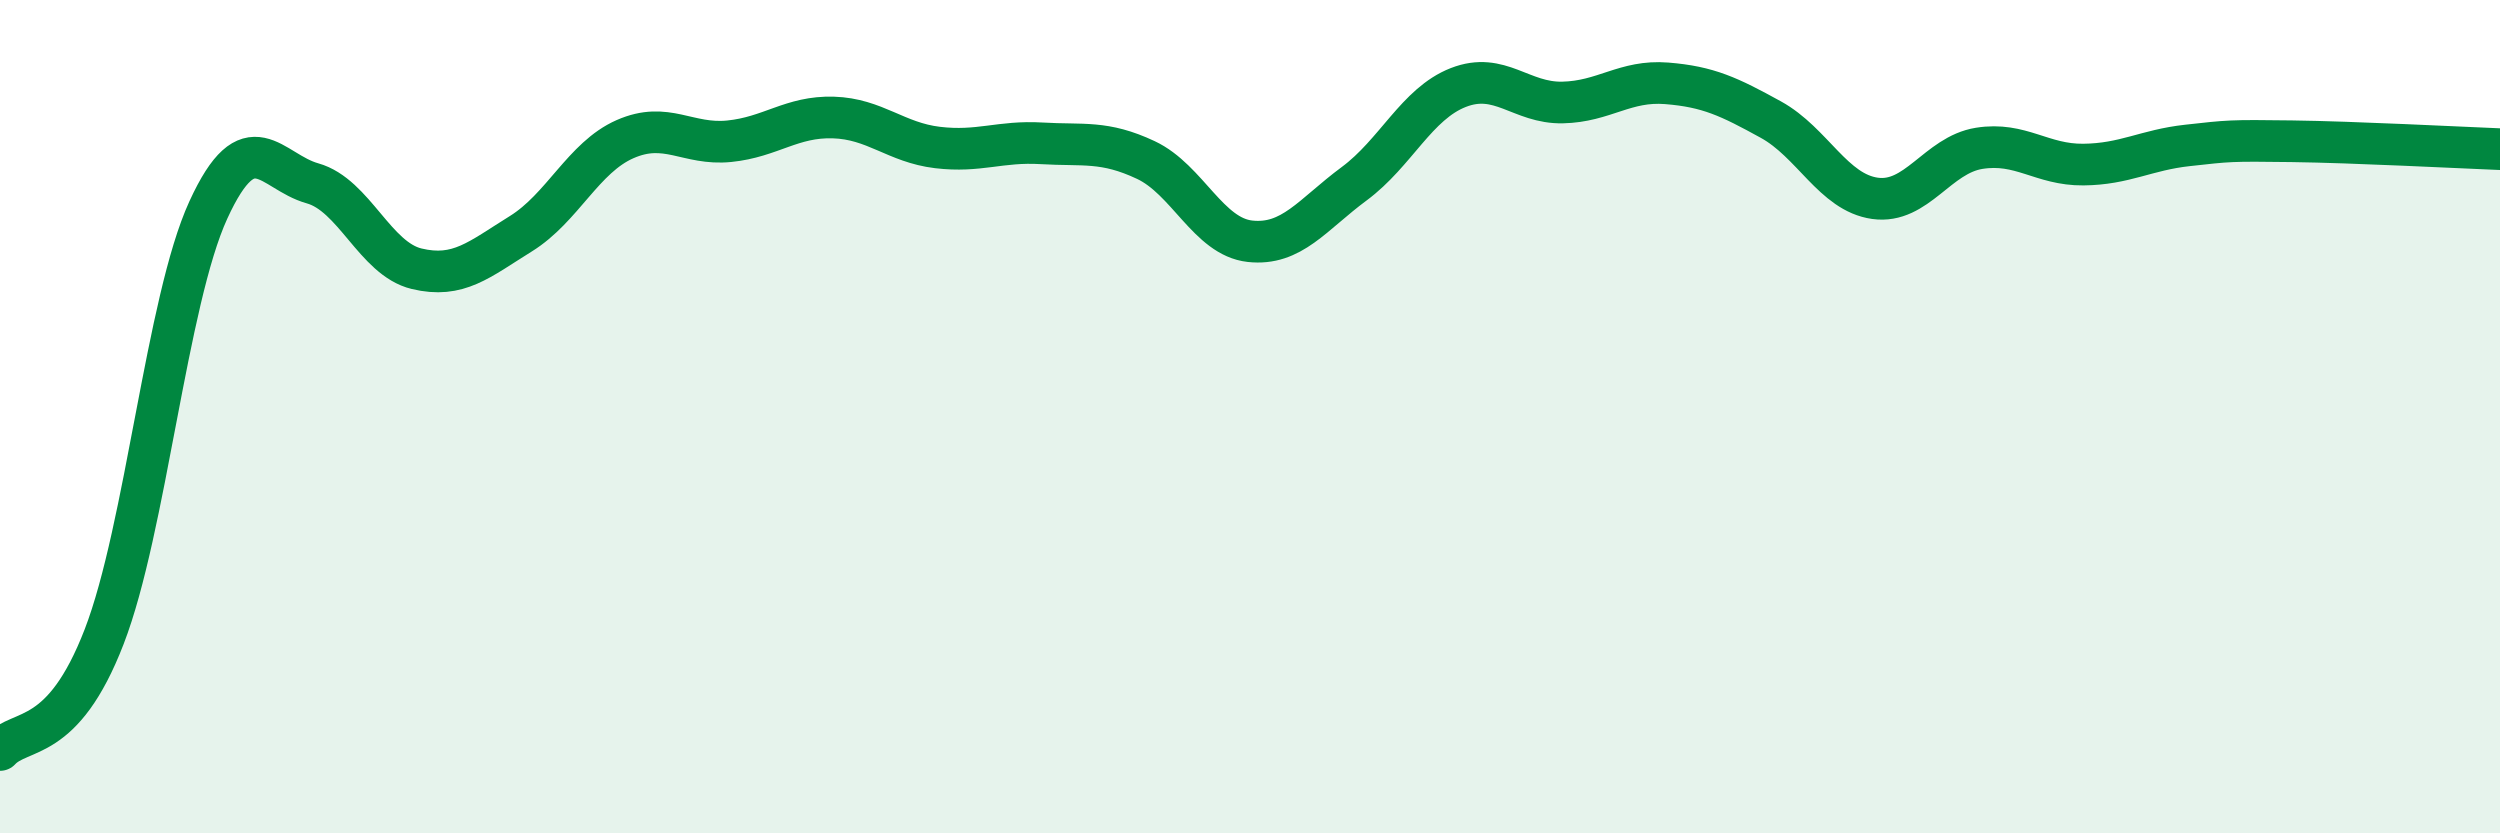
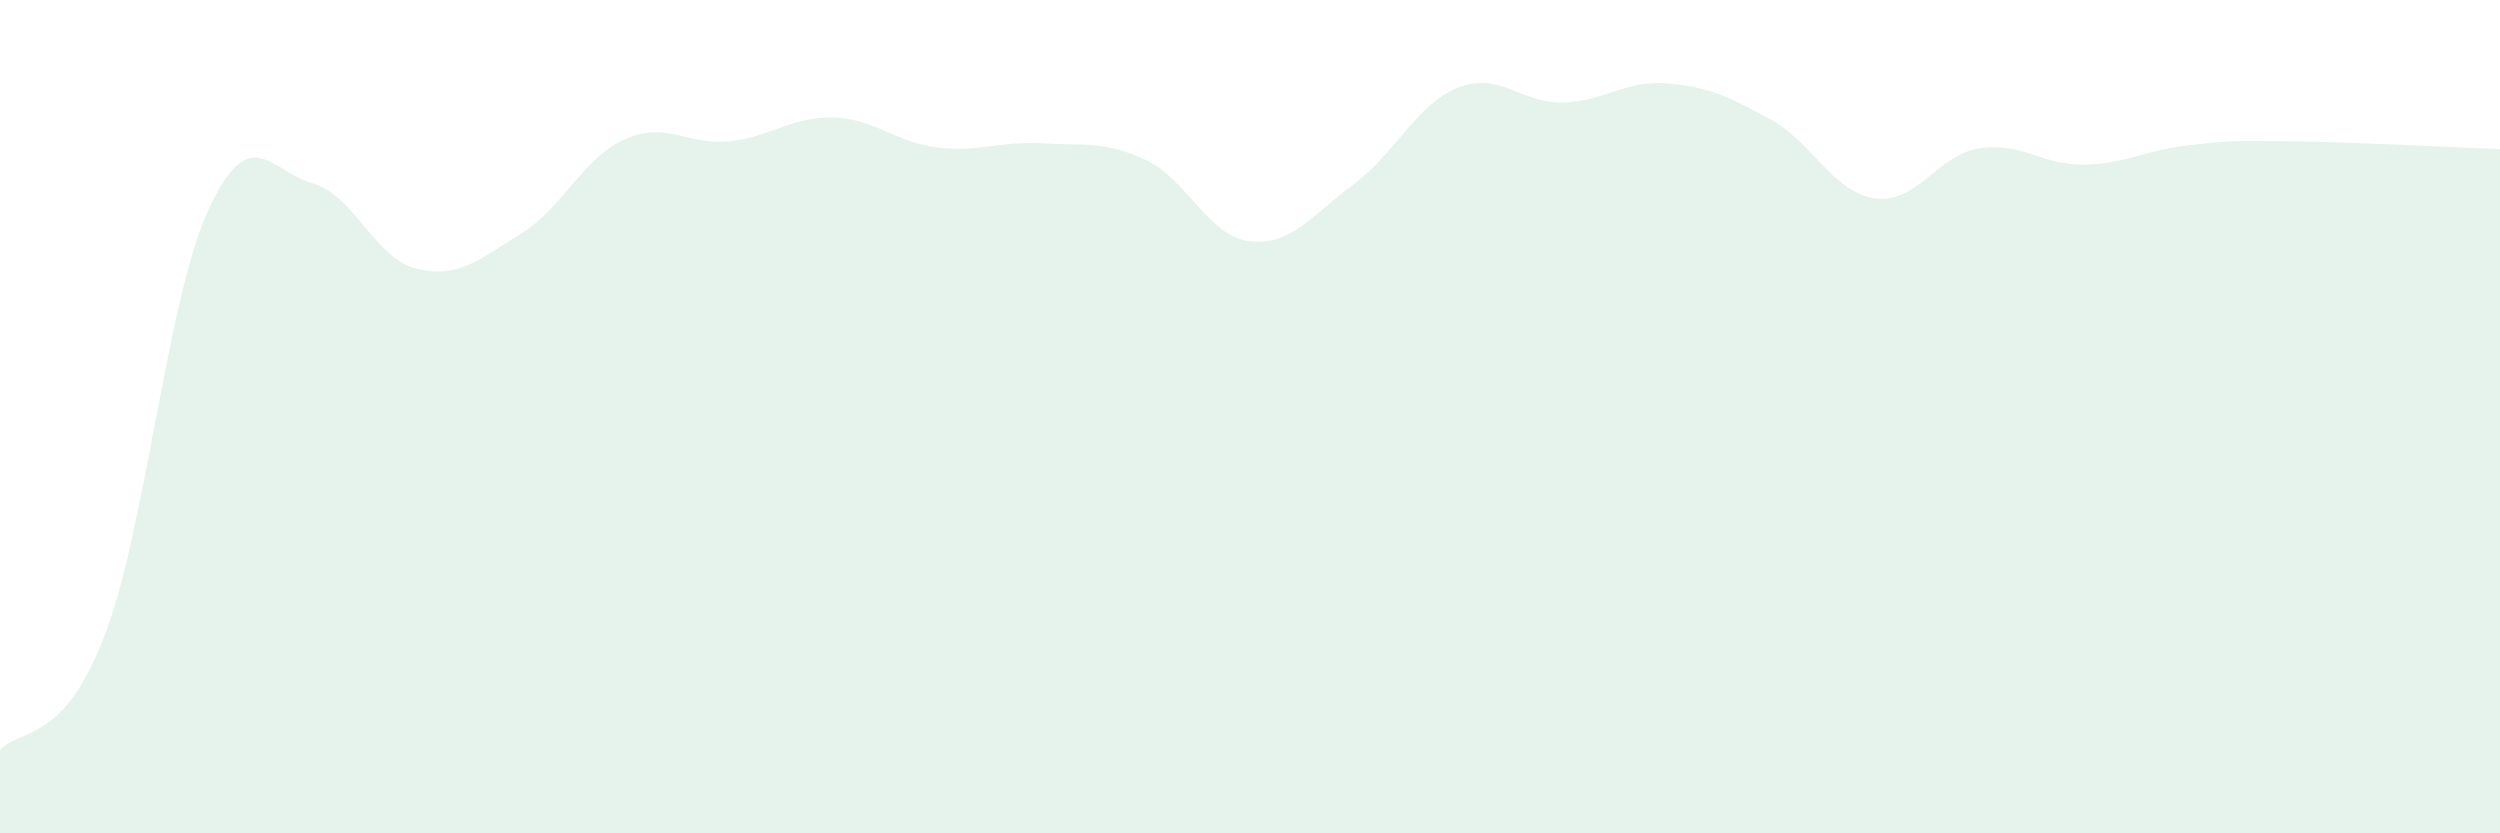
<svg xmlns="http://www.w3.org/2000/svg" width="60" height="20" viewBox="0 0 60 20">
  <path d="M 0,18 C 0.5,17.46 1.5,17.87 2.5,15.28 C 3.5,12.69 4,7.22 5,5.04 C 6,2.86 6.5,4.12 7.5,4.4 C 8.5,4.68 9,6.21 10,6.45 C 11,6.69 11.5,6.23 12.5,5.61 C 13.5,4.99 14,3.78 15,3.34 C 16,2.9 16.5,3.49 17.5,3.39 C 18.5,3.29 19,2.79 20,2.82 C 21,2.85 21.5,3.42 22.5,3.54 C 23.5,3.66 24,3.38 25,3.44 C 26,3.5 26.5,3.37 27.5,3.84 C 28.5,4.31 29,5.68 30,5.79 C 31,5.9 31.5,5.15 32.5,4.41 C 33.5,3.67 34,2.49 35,2.1 C 36,1.71 36.5,2.48 37.5,2.46 C 38.5,2.44 39,1.92 40,2 C 41,2.08 41.5,2.32 42.5,2.87 C 43.5,3.42 44,4.62 45,4.76 C 46,4.9 46.5,3.72 47.5,3.56 C 48.5,3.4 49,3.96 50,3.95 C 51,3.94 51.5,3.6 52.5,3.49 C 53.5,3.38 53.5,3.37 55,3.39 C 56.5,3.41 59,3.54 60,3.58L60 20L0 20Z" fill="#008740" opacity="0.1" stroke-linecap="round" stroke-linejoin="round" />
-   <path d="M 0,18 C 0.5,17.46 1.5,17.87 2.5,15.28 C 3.5,12.69 4,7.22 5,5.04 C 6,2.86 6.5,4.12 7.5,4.4 C 8.5,4.68 9,6.21 10,6.45 C 11,6.69 11.5,6.23 12.5,5.61 C 13.5,4.99 14,3.78 15,3.34 C 16,2.9 16.5,3.49 17.5,3.39 C 18.5,3.29 19,2.79 20,2.82 C 21,2.85 21.5,3.42 22.5,3.54 C 23.5,3.66 24,3.38 25,3.44 C 26,3.5 26.5,3.37 27.5,3.84 C 28.5,4.31 29,5.68 30,5.79 C 31,5.9 31.5,5.15 32.5,4.41 C 33.5,3.67 34,2.49 35,2.1 C 36,1.71 36.5,2.48 37.5,2.46 C 38.5,2.44 39,1.92 40,2 C 41,2.08 41.5,2.32 42.5,2.87 C 43.5,3.42 44,4.62 45,4.76 C 46,4.9 46.5,3.72 47.5,3.56 C 48.5,3.4 49,3.96 50,3.95 C 51,3.94 51.5,3.6 52.5,3.49 C 53.5,3.38 53.5,3.37 55,3.39 C 56.5,3.41 59,3.54 60,3.58" stroke="#008740" stroke-width="1" fill="none" stroke-linecap="round" stroke-linejoin="round" />
</svg>